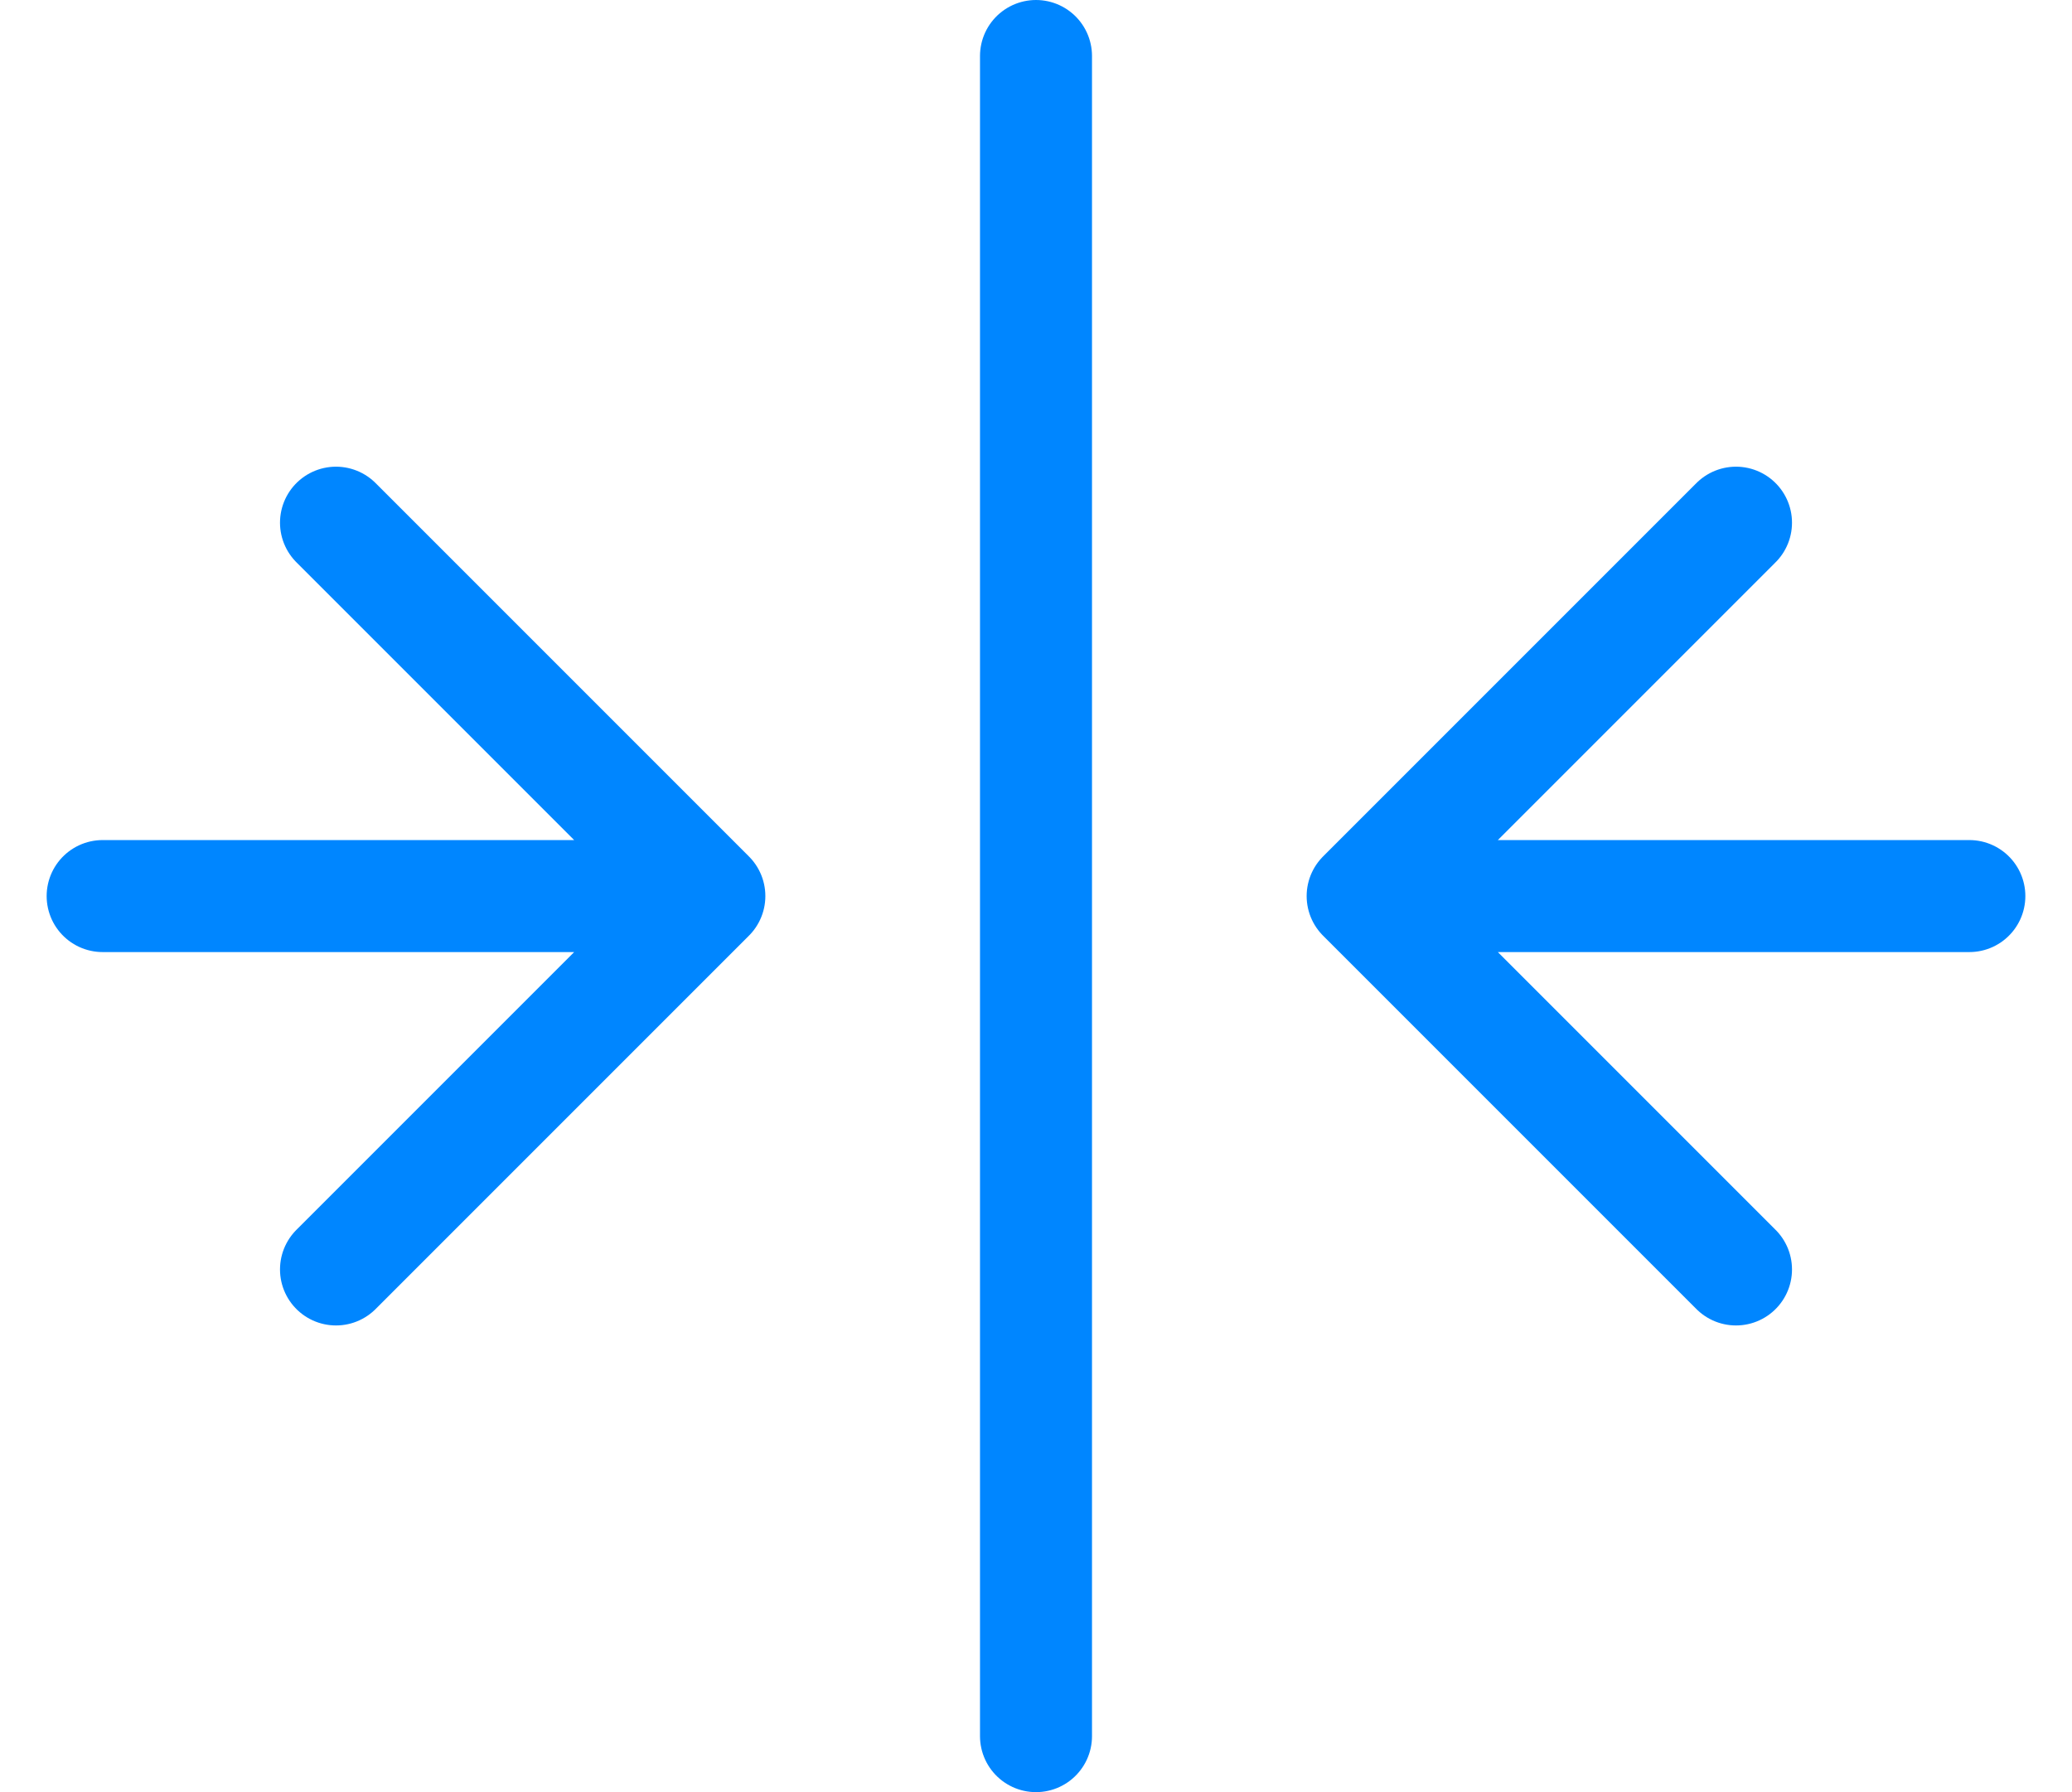
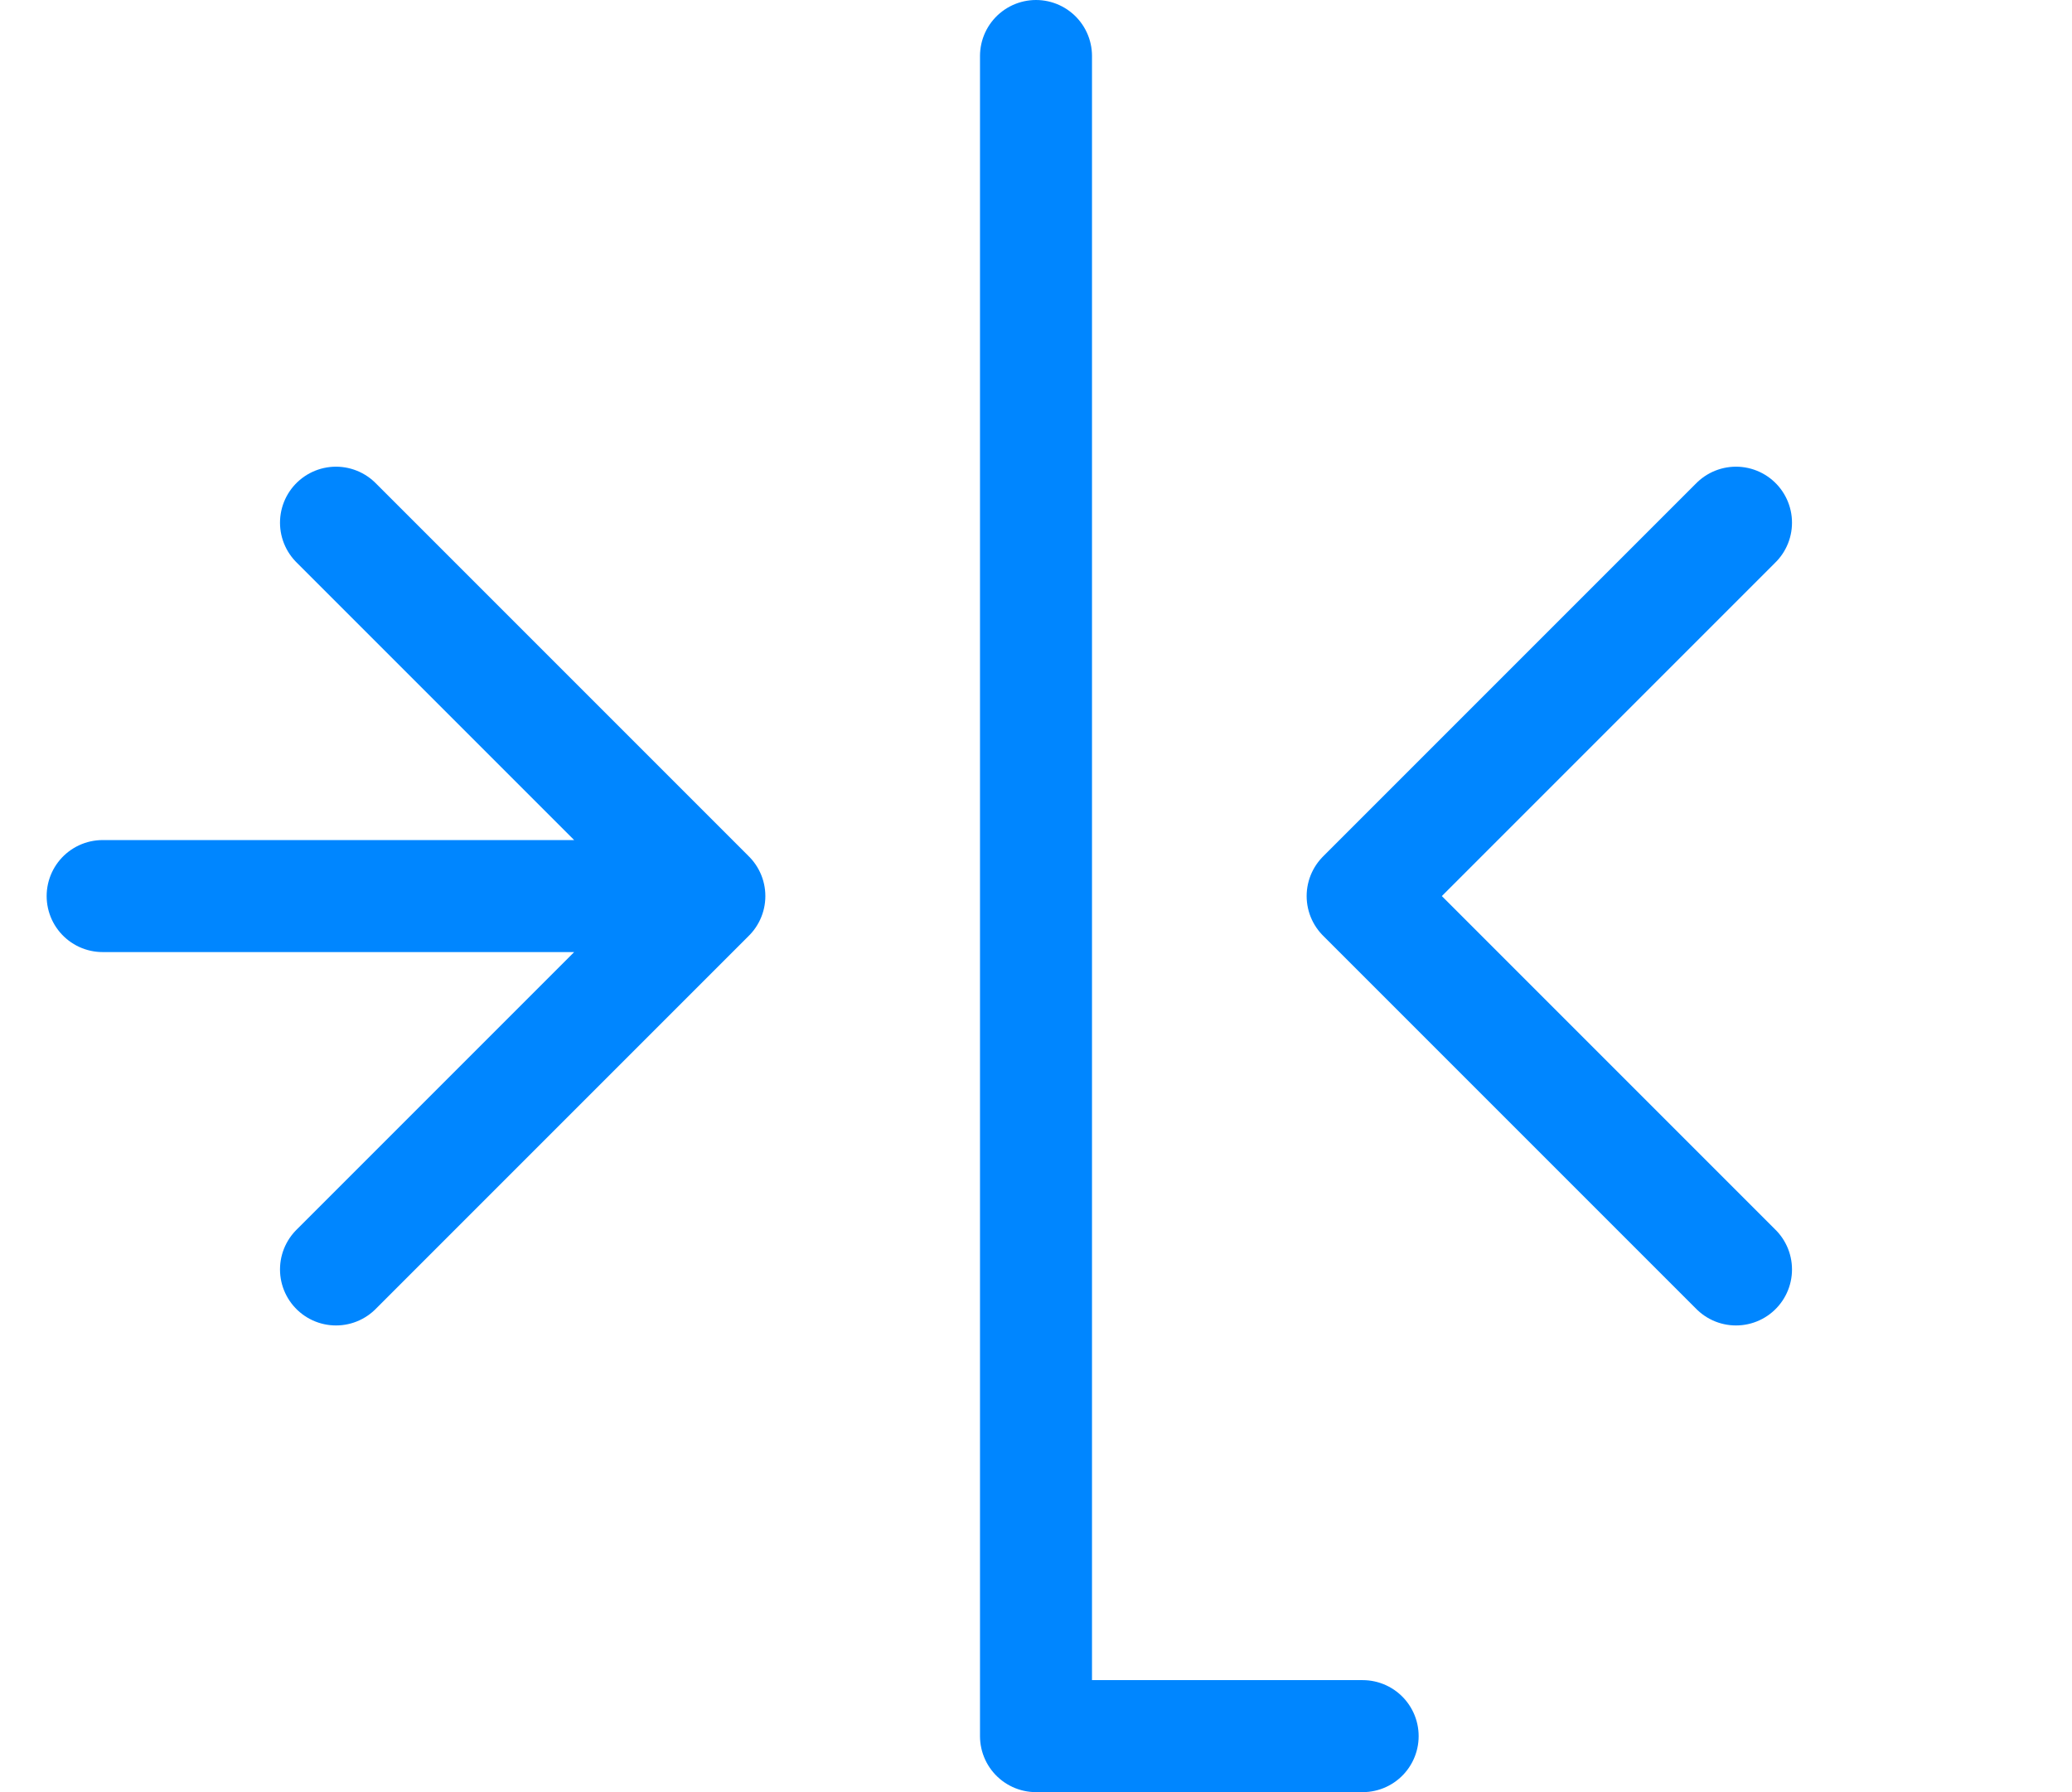
<svg xmlns="http://www.w3.org/2000/svg" width="37" height="32" viewBox="0 0 37 32" fill="none">
-   <path d="M18.5 1V31M35.167 16H24.333M24.333 16L31 22.667M24.333 16L31 9.333M1.833 16H12.667M12.667 16L6 22.667M12.667 16L6 9.333" stroke="#0086FF" stroke-width="2" stroke-linecap="round" stroke-linejoin="round" />
+   <path d="M18.5 1V31H24.333M24.333 16L31 22.667M24.333 16L31 9.333M1.833 16H12.667M12.667 16L6 22.667M12.667 16L6 9.333" stroke="#0086FF" stroke-width="2" stroke-linecap="round" stroke-linejoin="round" />
</svg>